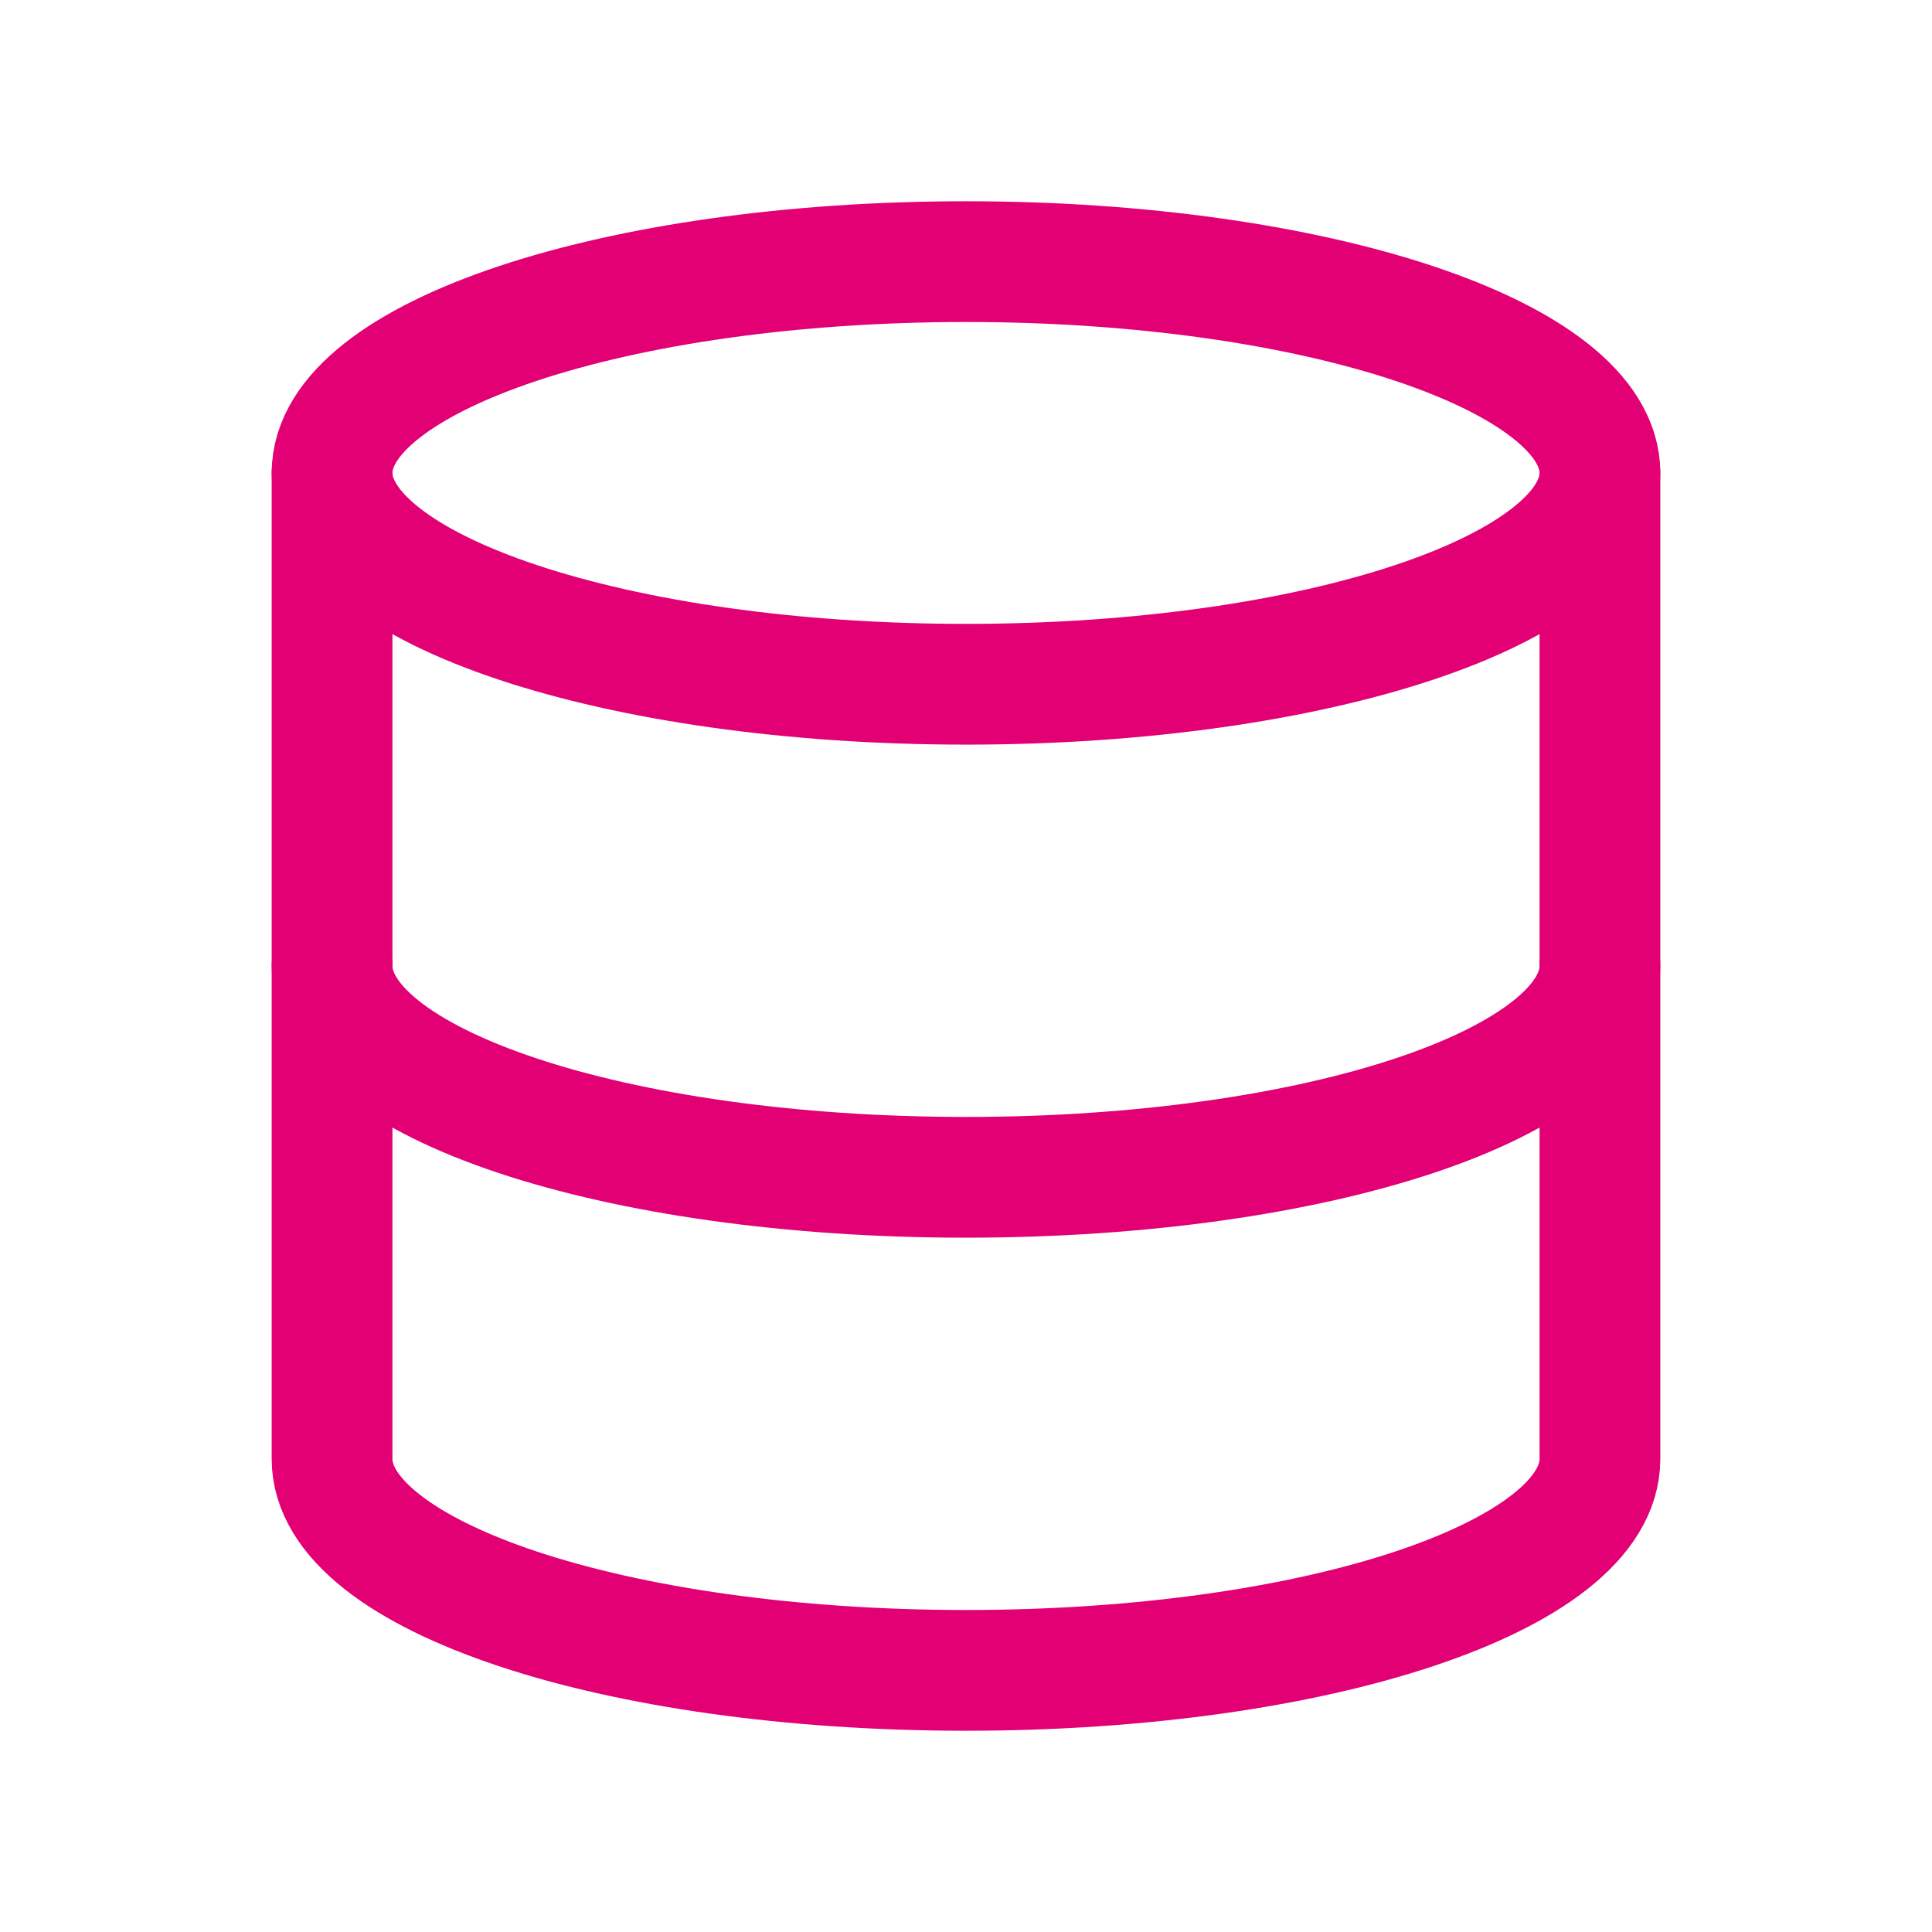
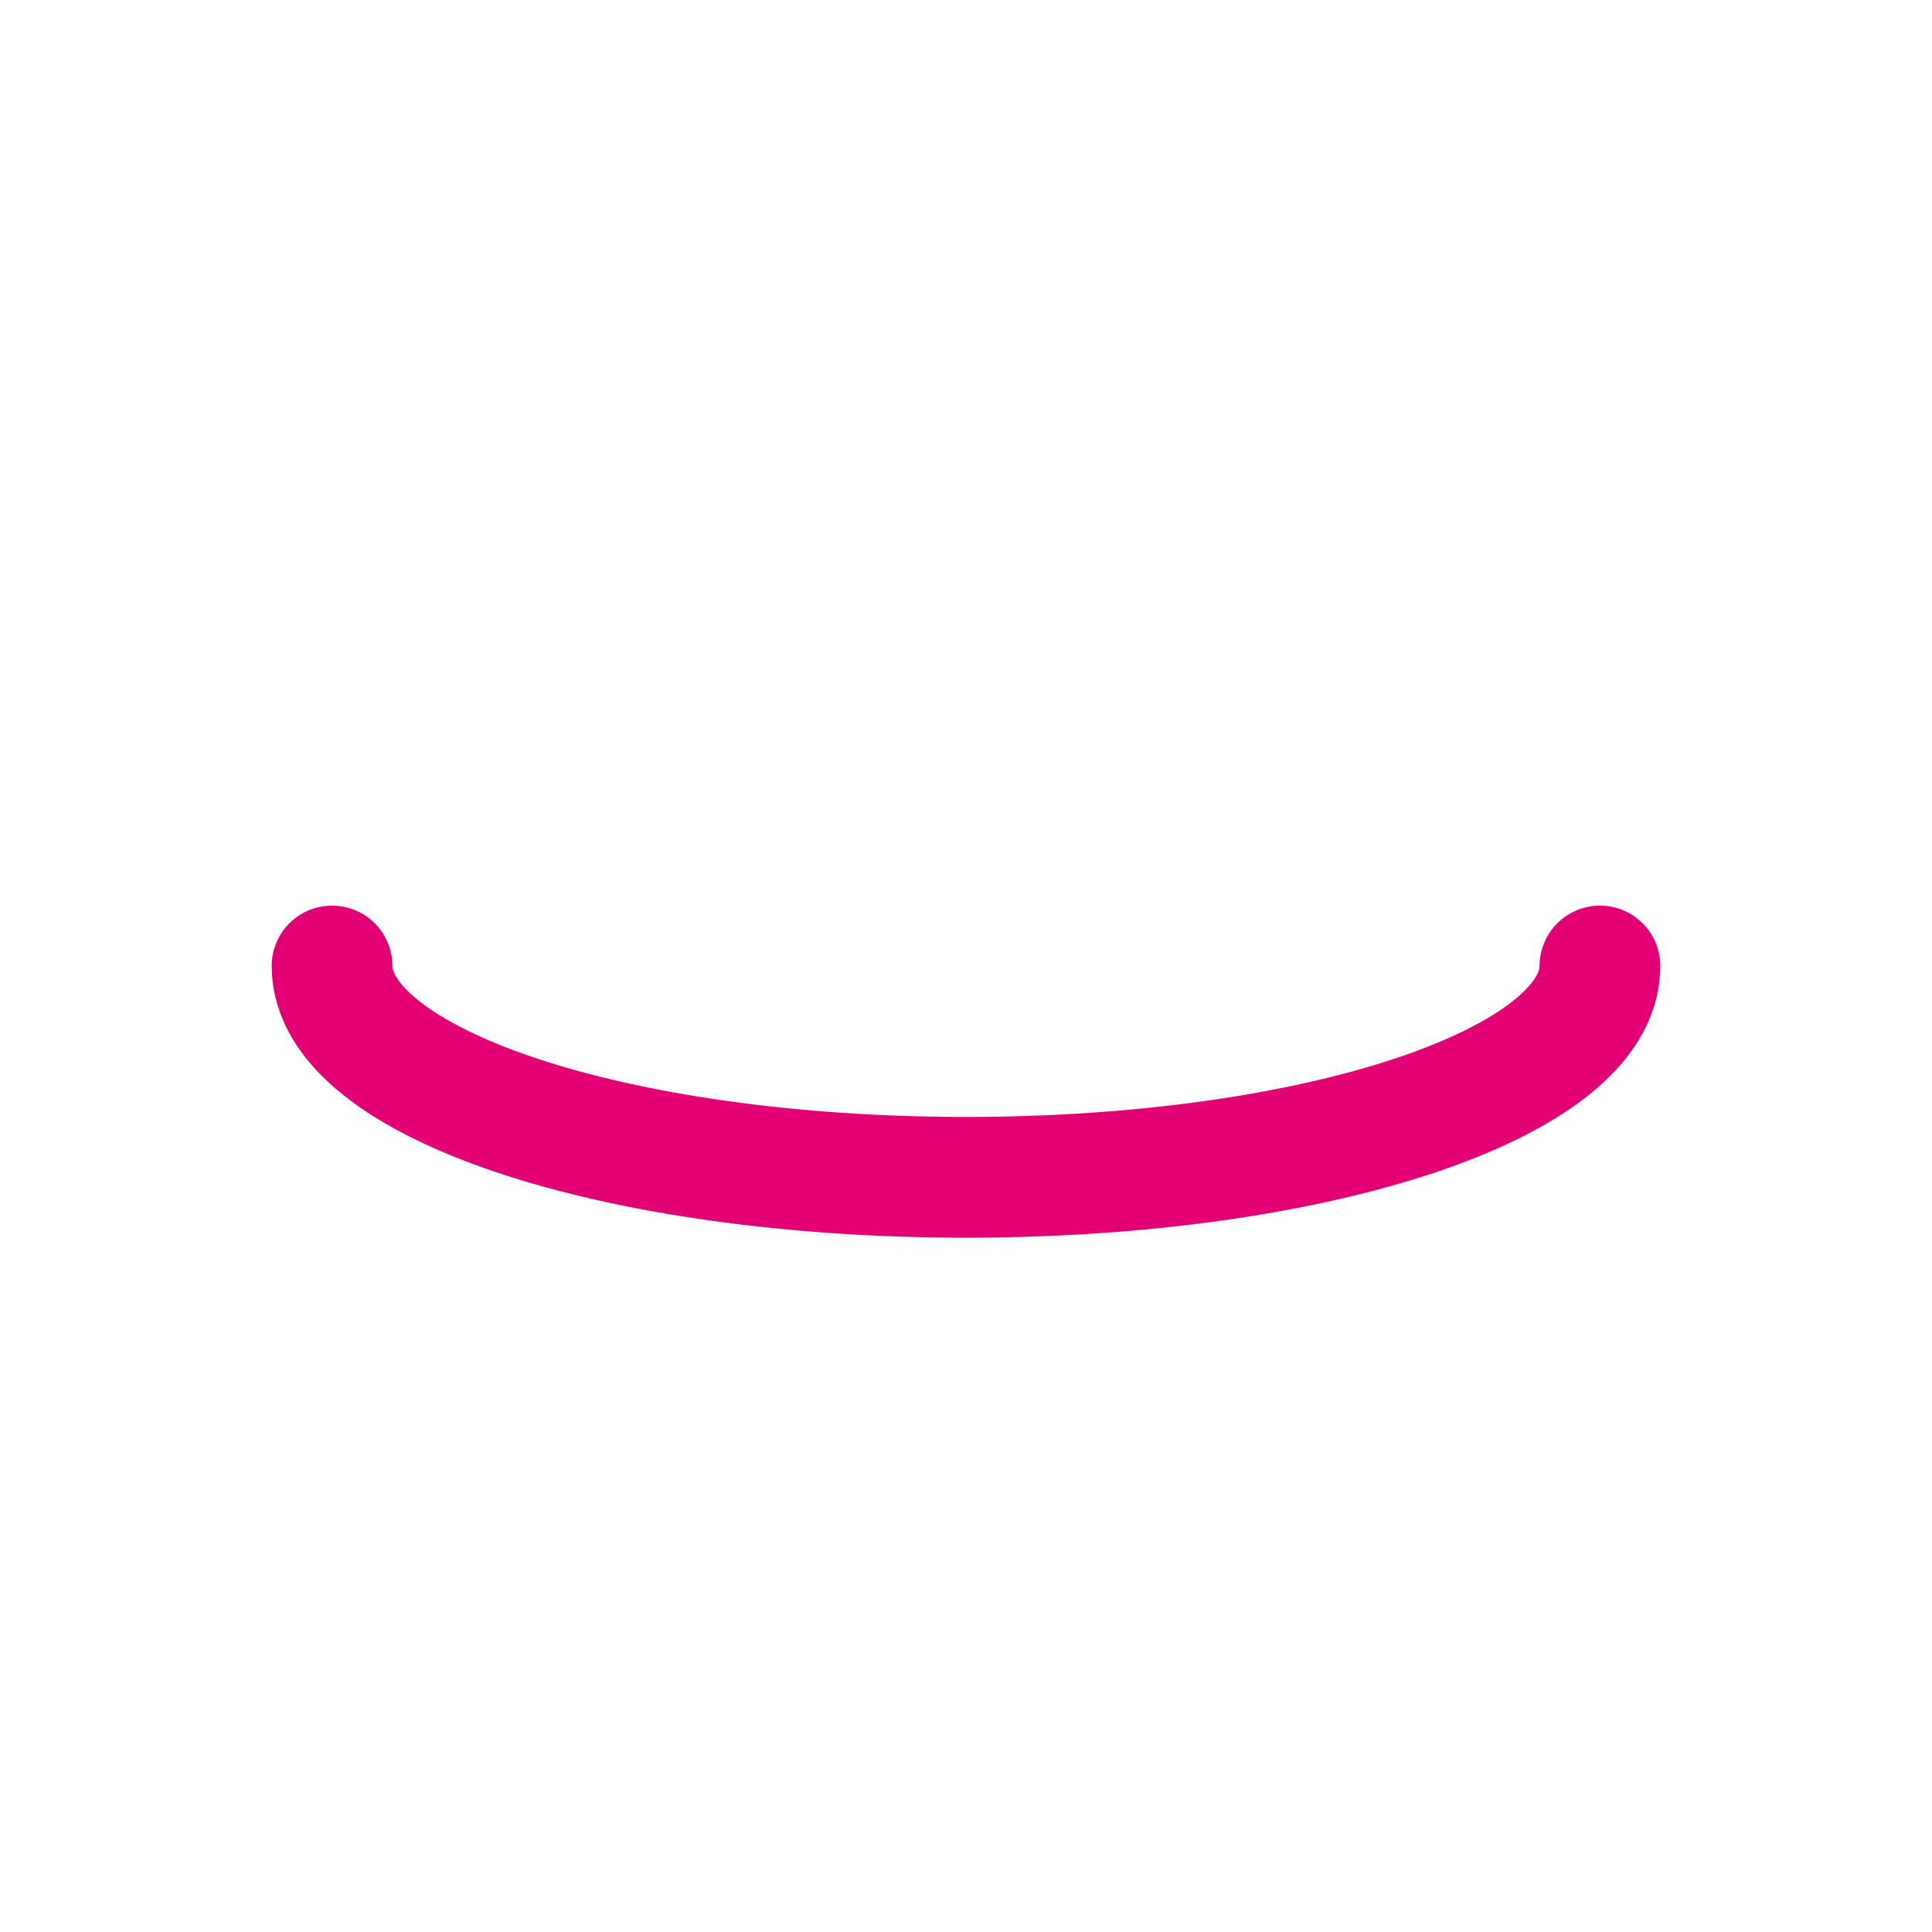
<svg xmlns="http://www.w3.org/2000/svg" width="48" height="48" viewBox="0 0 48 48" fill="none">
-   <path d="M24 17C32.699 17 39.75 14.649 39.75 11.75C39.75 8.851 32.699 6.5 24 6.5C15.302 6.5 8.25 8.851 8.25 11.75C8.25 14.649 15.302 17 24 17Z" stroke="#E20074" stroke-width="3" stroke-linecap="round" stroke-linejoin="round" />
  <path d="M39.75 24C39.75 26.905 32.75 29.25 24 29.25C15.25 29.25 8.25 26.905 8.25 24" stroke="#E20074" stroke-width="3" stroke-linecap="round" stroke-linejoin="round" />
-   <path d="M8.25 11.75V36.25C8.25 39.155 15.25 41.5 24 41.5C32.75 41.5 39.75 39.155 39.75 36.25V11.75" stroke="#E20074" stroke-width="3" stroke-linecap="round" stroke-linejoin="round" />
</svg>